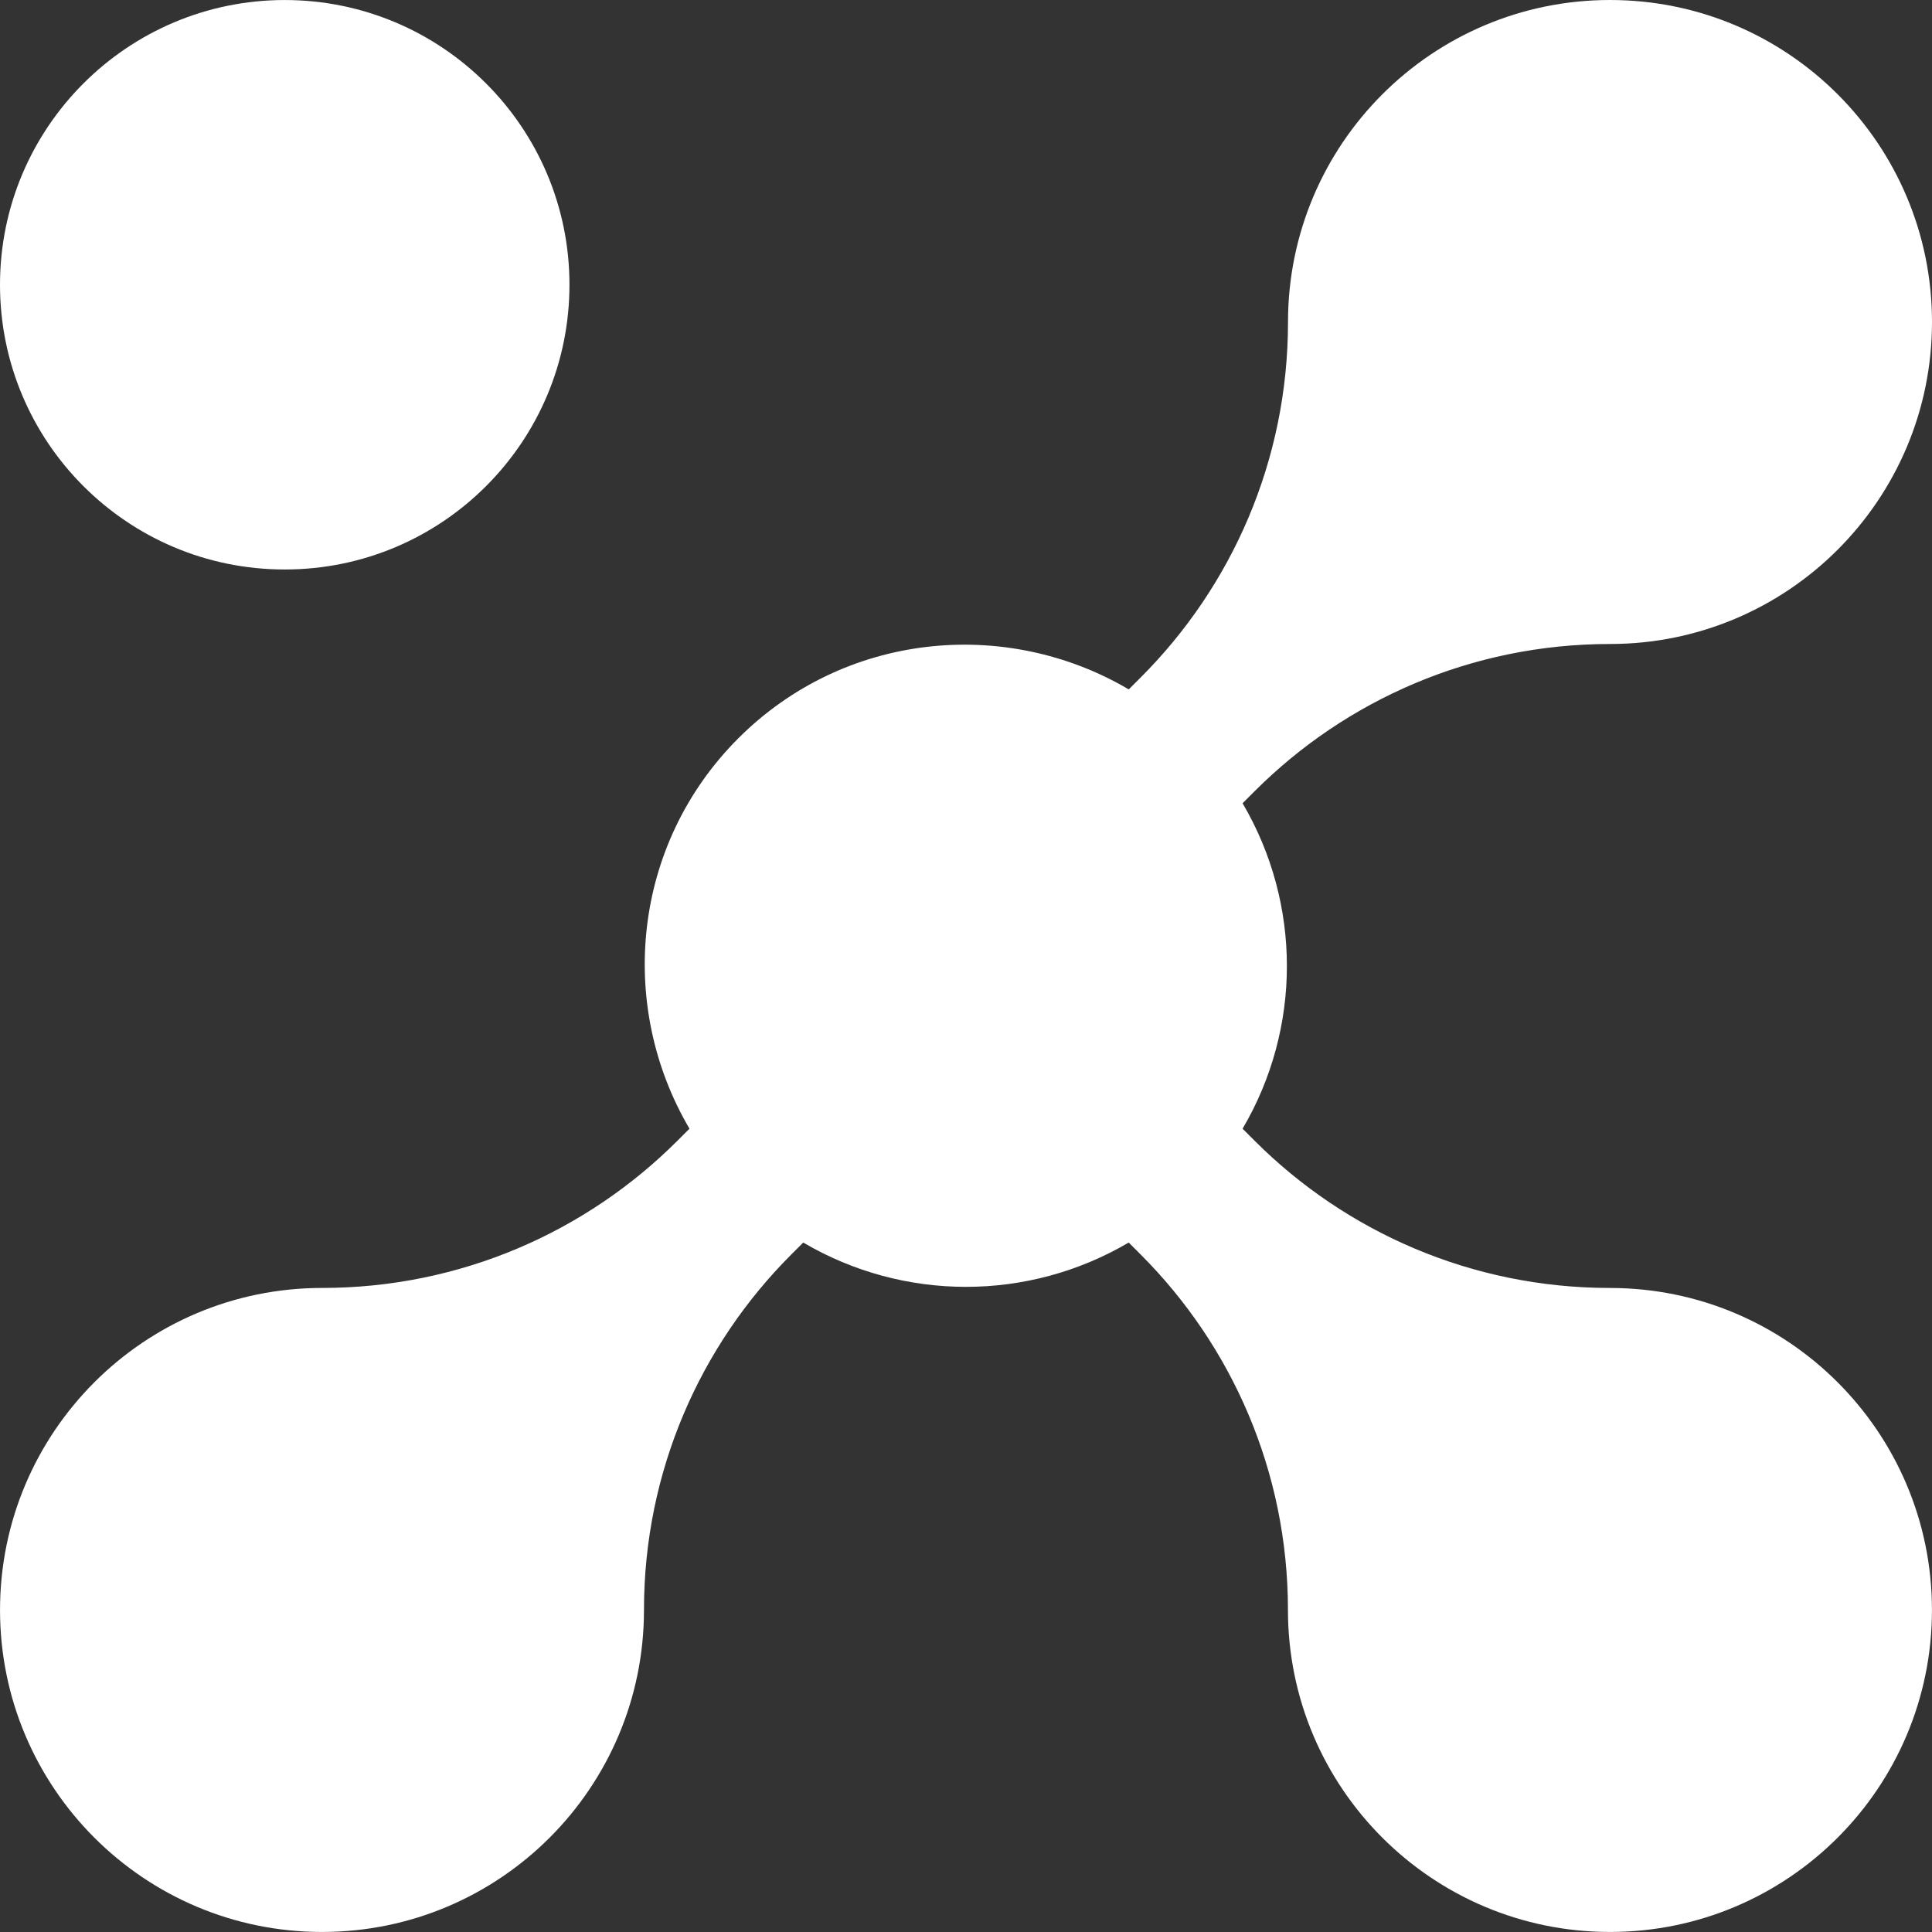
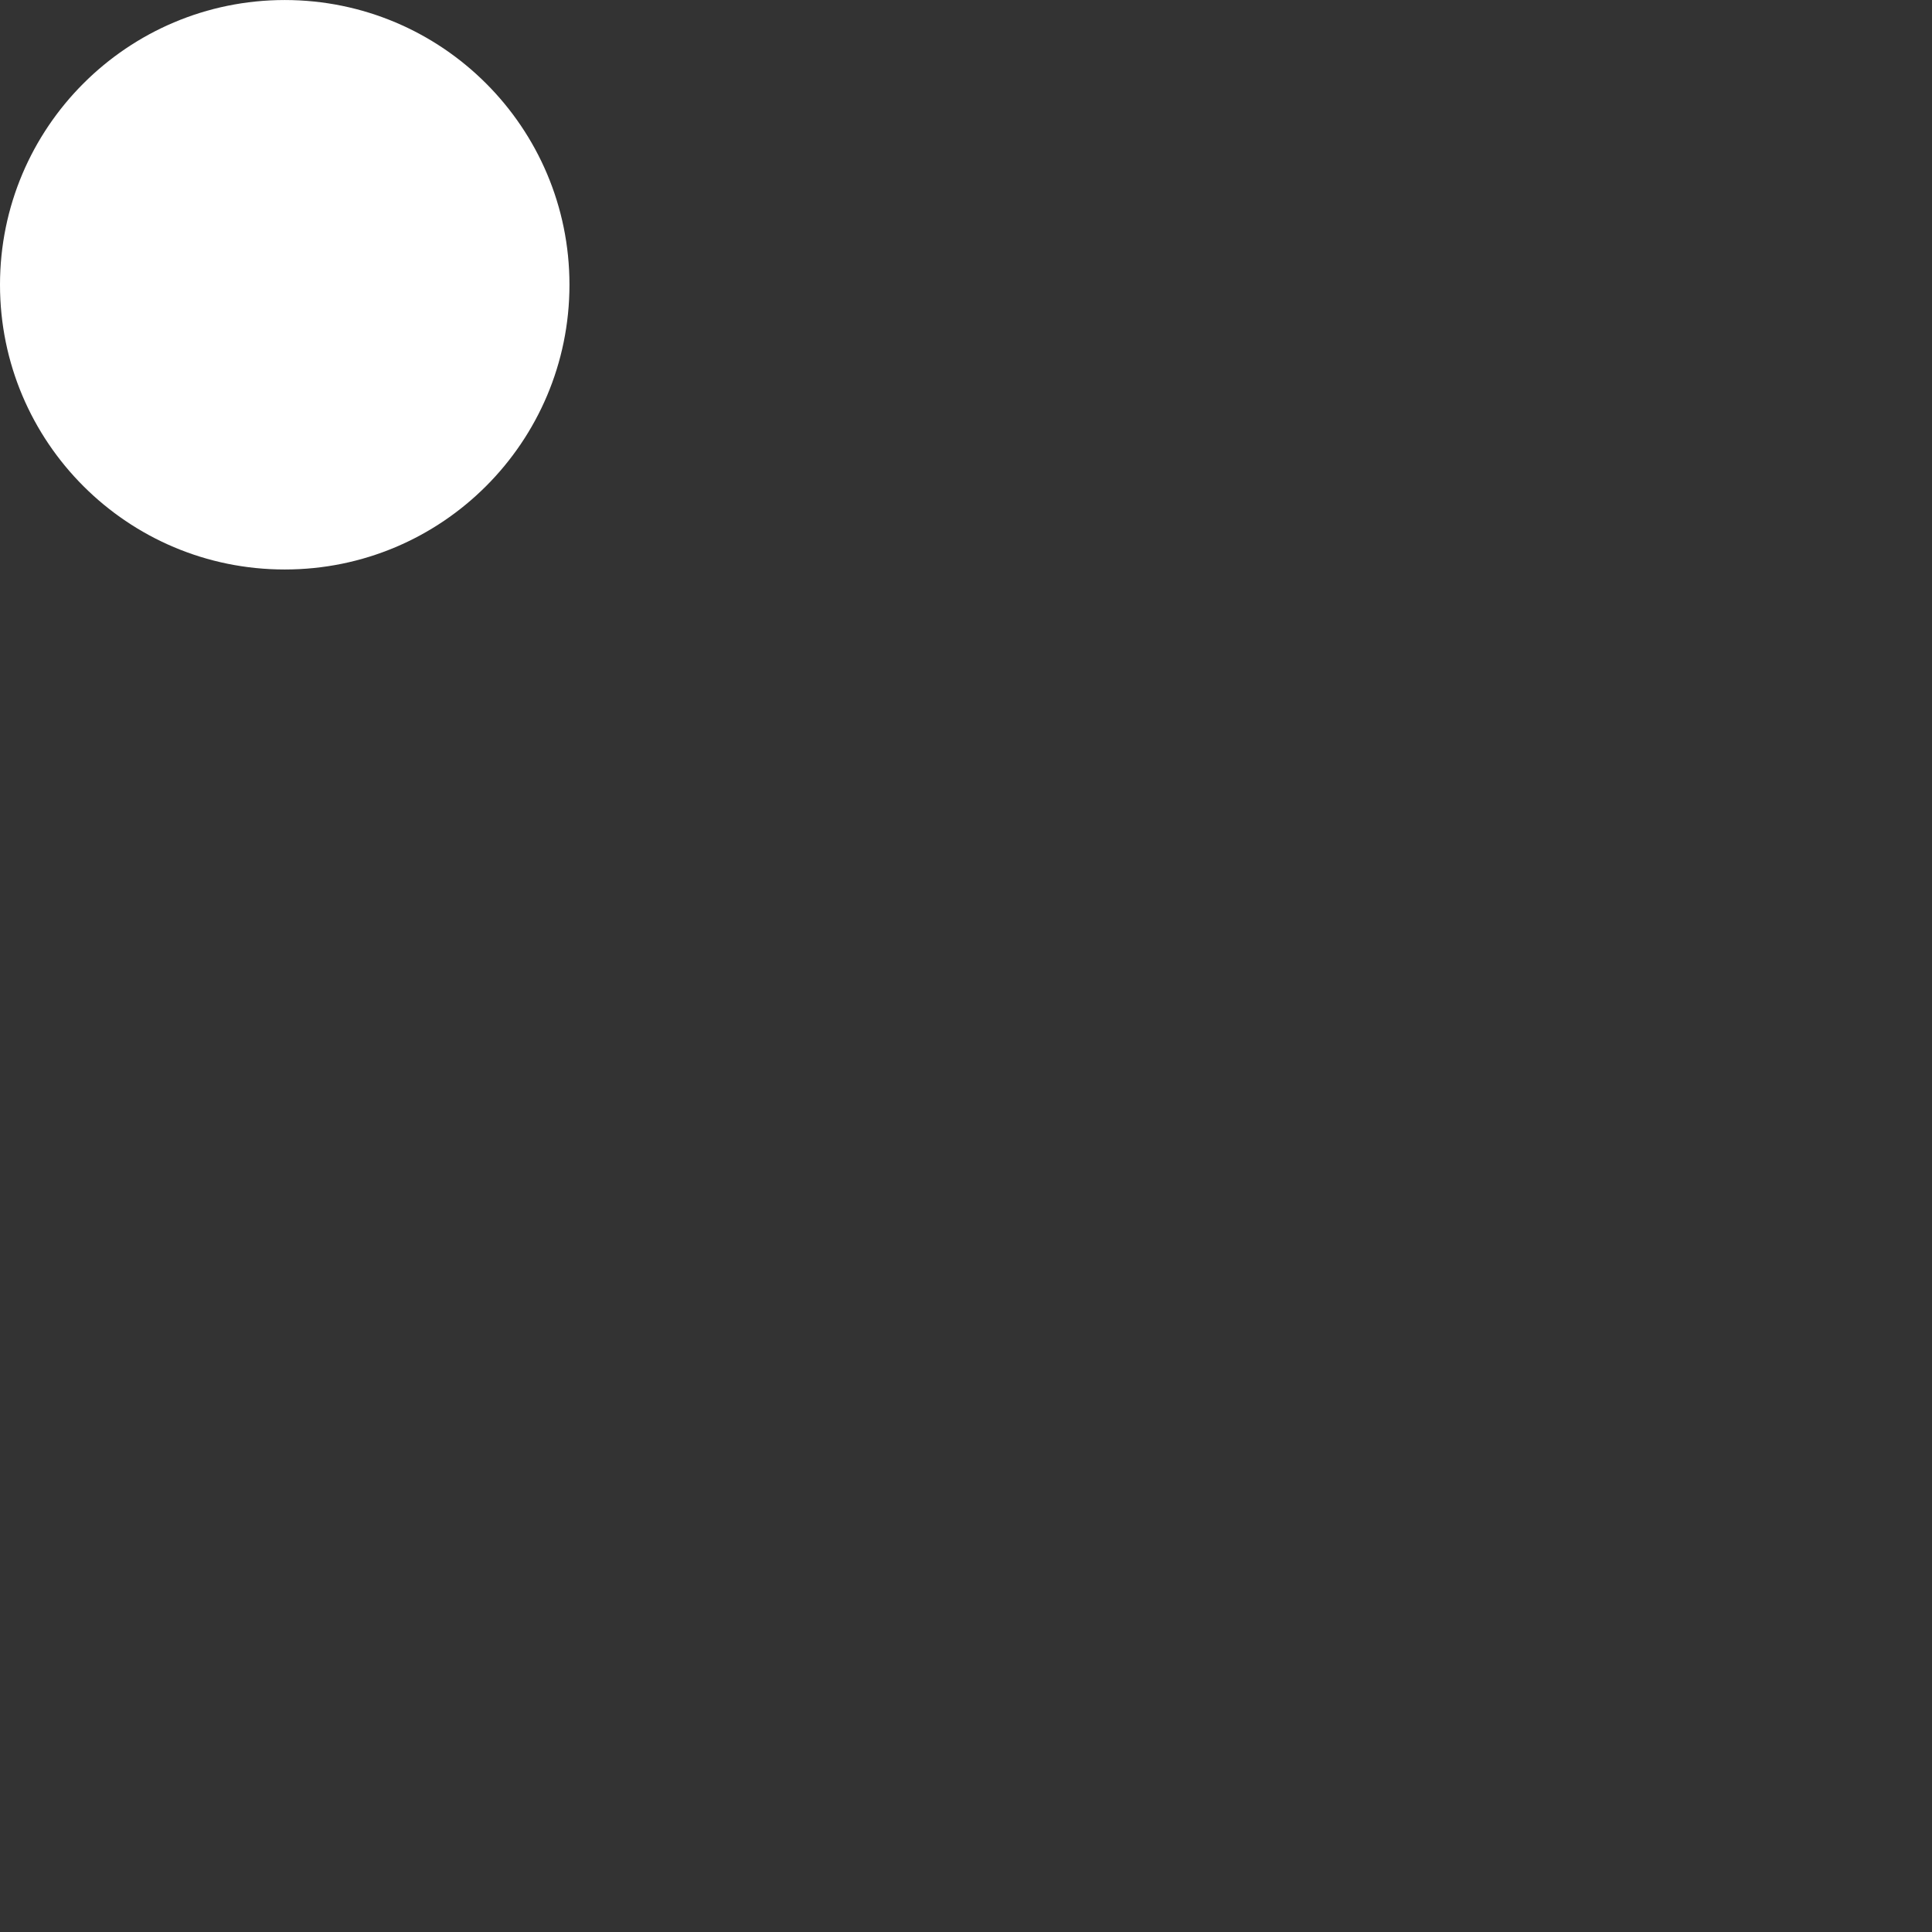
<svg xmlns="http://www.w3.org/2000/svg" id="Layer_1" width="93.061" height="93.06" viewBox="0 0 93.061 93.06">
  <rect x="0" y="0" width="93.061" height="93.06" fill="#333333" stroke="none" />
  <path d="m13.715.001C6.141.004,0,6.146,0,13.716c0,7.577,6.141,13.718,13.715,13.715,7.574.003,13.715-6.138,13.715-13.715C27.431,6.143,21.29.004,13.715.001Z" style="fill:#fff; stroke-width:0px;" />
-   <path d="m77.552,62.039c-6.684,0-12.734-2.71-17.116-7.088l-.583-.583c2.846-4.835,2.846-10.836,0-15.677l.583-.583c4.382-4.378,10.436-7.088,17.116-7.088,8.564.001,15.509-6.944,15.509-15.51S86.116,0,77.552,0s-15.511,6.945-15.511,15.509c0,6.683-2.71,12.734-7.088,17.115l-.583.583c-5.944-3.499-13.702-2.749-18.806,2.355-5.105,5.105-5.852,12.859-2.353,18.805l-.583.583c-4.381,4.378-10.435,7.088-17.115,7.088C6.946,62.039.001,68.985.001,77.55s6.945,15.509,15.509,15.509,15.509-6.945,15.509-15.509c0-6.684,2.712-12.734,7.088-17.116l.583-.583c4.838,2.846,10.841,2.846,15.677,0l.583.583c4.378,4.382,7.088,10.436,7.088,17.116.001,8.564,6.946,15.509,15.512,15.509s15.509-6.945,15.509-15.509-6.945-15.511-15.509-15.511h0Z" style="fill:#fff; stroke-width:0px;" />
</svg>